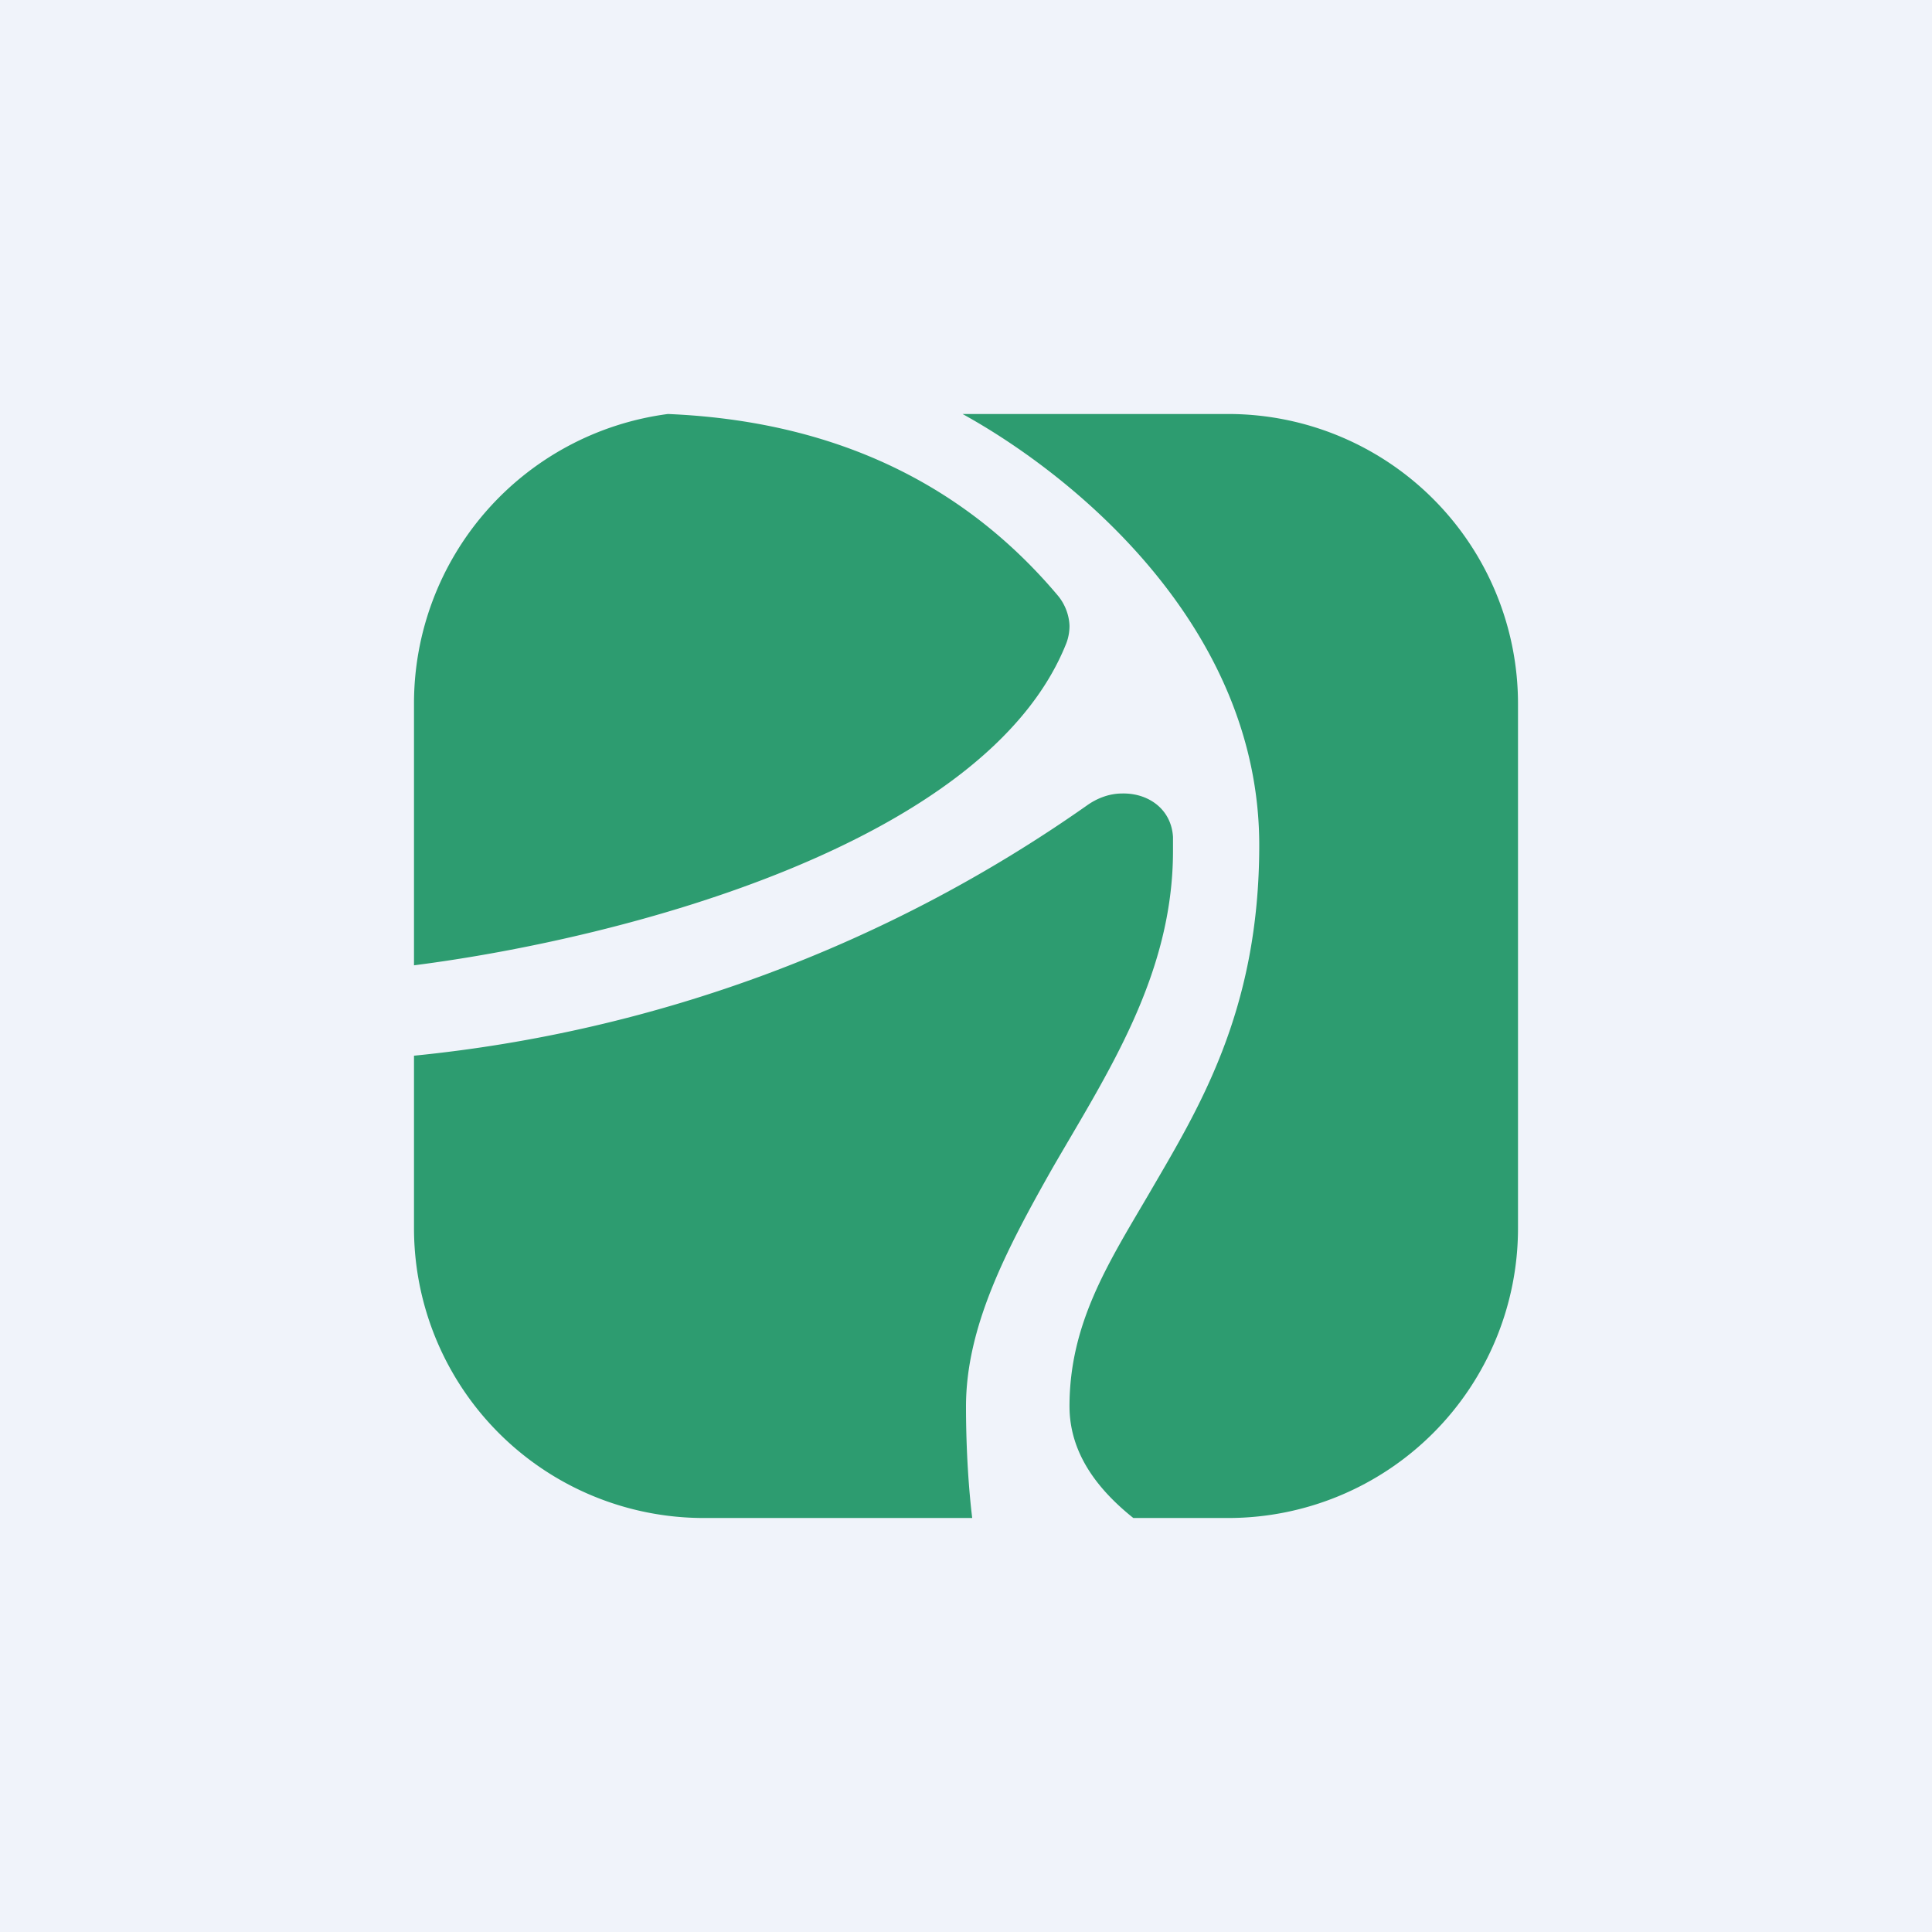
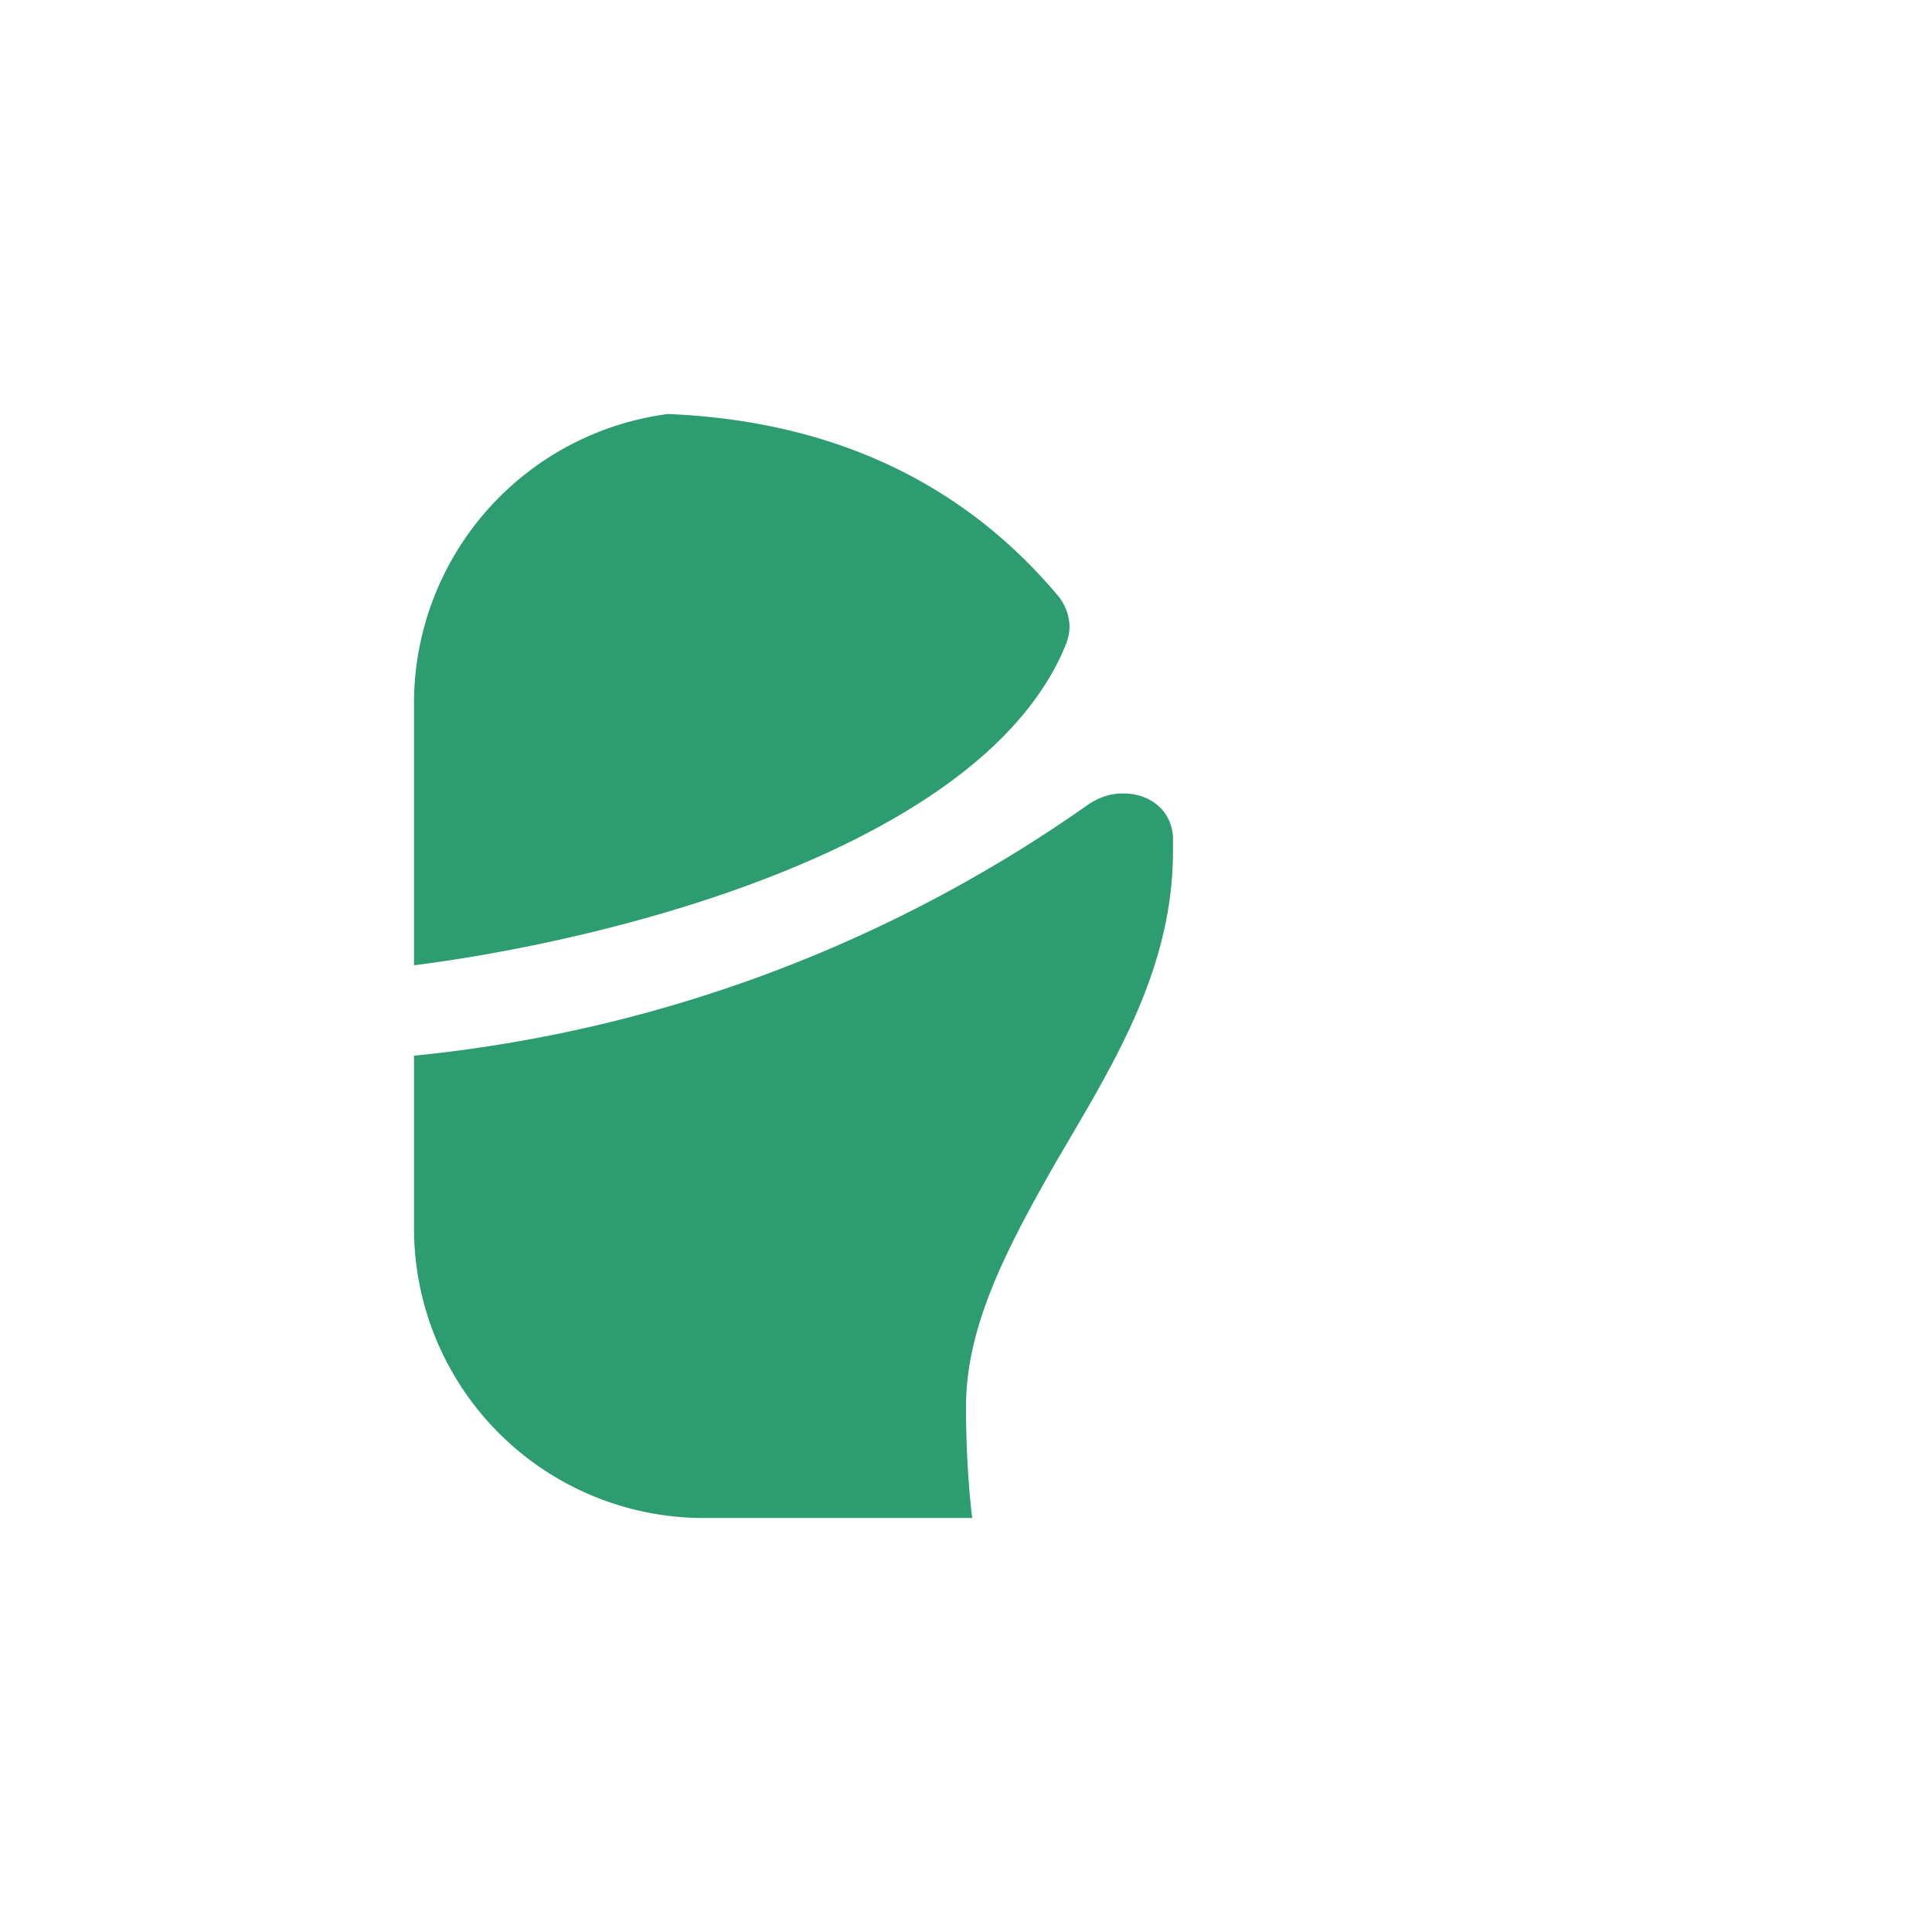
<svg xmlns="http://www.w3.org/2000/svg" width="56" height="56" viewBox="0 0 56 56">
-   <path fill="#F0F3FA" d="M0 0h56v56H0z" />
-   <path d="M27.9 12c3.3 1.82 8.6 6.2 8.6 12.5 0 4.86-1.79 7.68-3.23 10.16-1.15 1.96-2.27 3.71-2.27 6.1 0 1.35.8 2.4 1.85 3.24h2.76A8.4 8.4 0 0 0 44 35.6V20.4a8.4 8.4 0 0 0-8.4-8.4h-7.7Z" fill="#2D9C70" />
  <path d="M19.36 12c5.48.23 8.99 2.52 11.3 5.26.21.25.33.57.34.88 0 .17-.03.34-.09.5-2.3 5.8-12.8 8.56-18.91 9.34V20.4A8.46 8.46 0 0 1 19.36 12ZM12 30.6v5a8.4 8.4 0 0 0 8.4 8.4h7.78c-.09-.73-.18-1.9-.18-3.23 0-2.29 1.14-4.5 2.5-6.9 1.6-2.77 3.5-5.61 3.5-9.21v-.4c-.05-.82-.73-1.28-1.48-1.26-.34 0-.7.12-1.02.35A40.94 40.94 0 0 1 12 30.6Z" fill="#2D9C70" />
</svg>